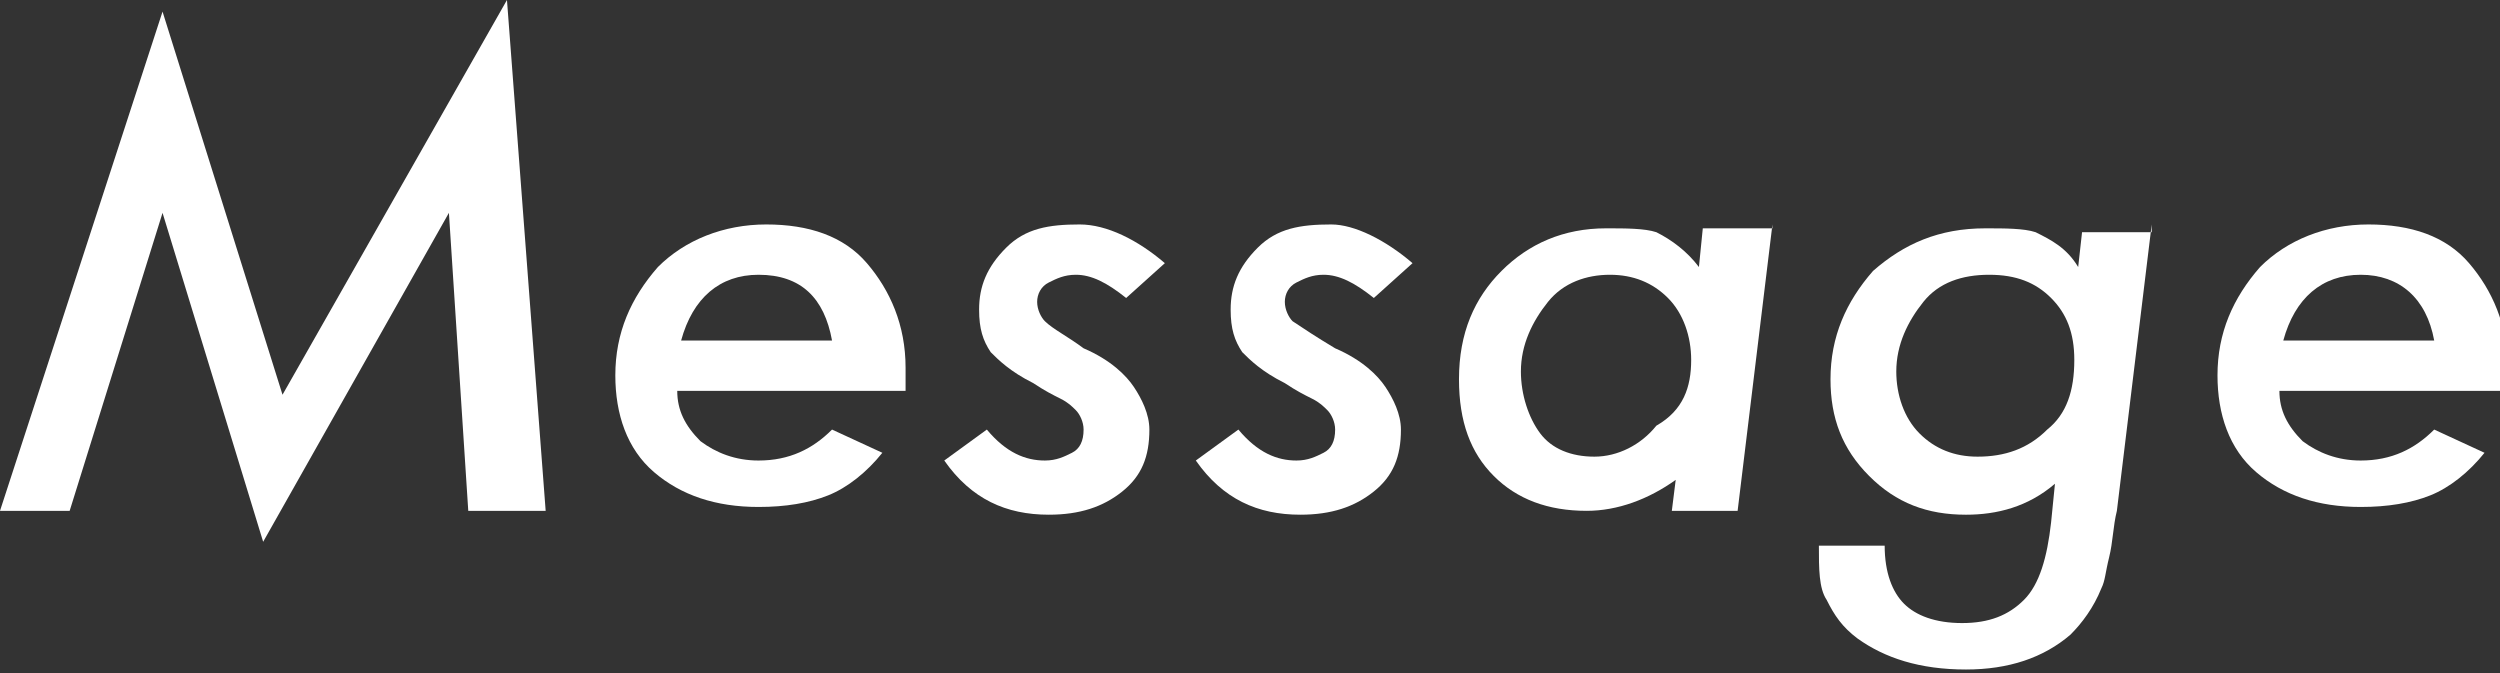
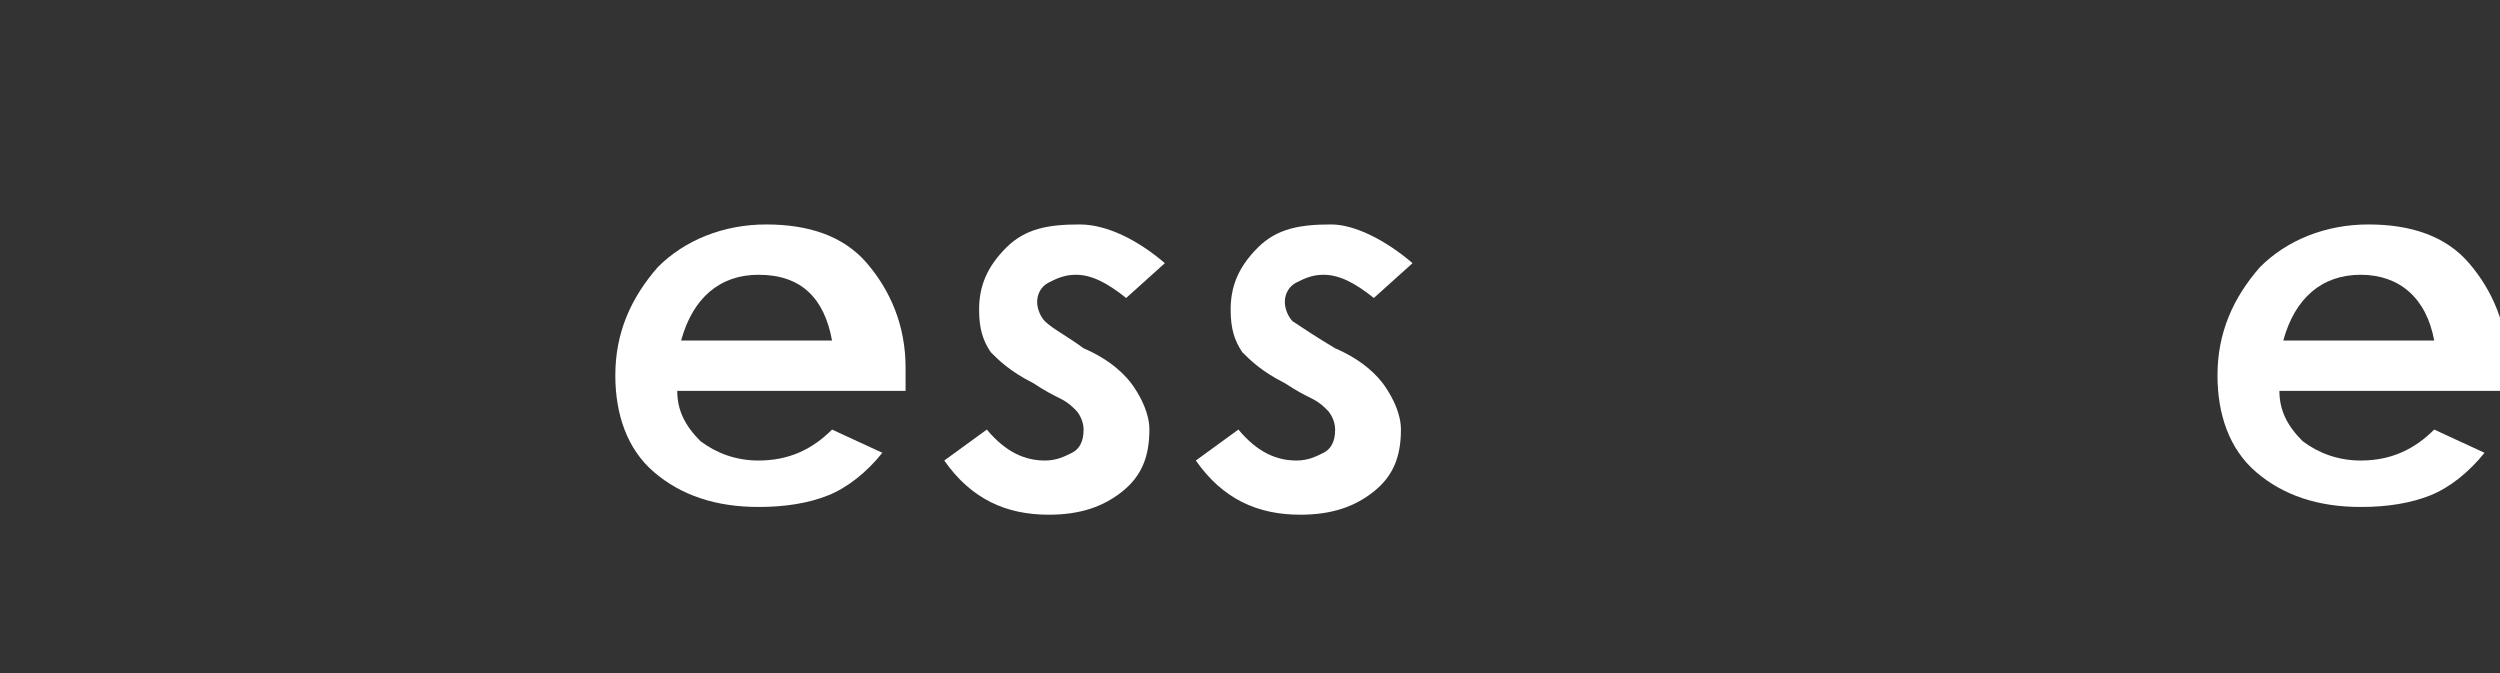
<svg xmlns="http://www.w3.org/2000/svg" version="1.1" id="レイヤー_1" x="0px" y="0px" viewBox="0 0 64.6 17.4" style="enable-background:new 0 0 64.6 17.4;" xml:space="preserve">
  <rect x="0" y="0" width="64.6" height="17.4" fill="#333333" stroke="none" />
  <style type="text/css">
	.st0{fill:#FFFFFF;}
</style>
  <g>
-     <path class="st0" d="M13.1,0l1,13.2h-2l-0.5-7.7L6.8,14L4.2,5.5l-2.4,7.7H0L4.2,0.3l3.1,9.9L13.1,0z" />
    <path class="st0" d="M17.5,10.1c0,0.5,0.2,0.9,0.6,1.3c0.4,0.3,0.9,0.5,1.5,0.5c0.8,0,1.4-0.3,1.9-0.8l1.3,0.6   c-0.4,0.5-0.9,0.9-1.4,1.1c-0.5,0.2-1.1,0.3-1.8,0.3c-1.1,0-2-0.3-2.7-0.9c-0.7-0.6-1-1.5-1-2.5c0-1.1,0.4-2,1.1-2.8   c0.7-0.7,1.7-1.1,2.8-1.1c1.1,0,2,0.3,2.6,1c0.6,0.7,1,1.6,1,2.7c0,0.1,0,0.3,0,0.6H17.5z M21.5,8.8c-0.2-1.1-0.8-1.7-1.9-1.7   c-1,0-1.7,0.6-2,1.7H21.5z" />
    <path class="st0" d="M30.1,6.8l-1,0.9c-0.5-0.4-0.9-0.6-1.3-0.6c-0.3,0-0.5,0.1-0.7,0.2s-0.3,0.3-0.3,0.5c0,0.2,0.1,0.4,0.2,0.5   C27.2,8.5,27.6,8.7,28,9c0.7,0.3,1.1,0.7,1.3,1c0.2,0.3,0.4,0.7,0.4,1.1c0,0.7-0.2,1.2-0.7,1.6c-0.5,0.4-1.1,0.6-1.9,0.6   c-1.1,0-2-0.4-2.7-1.4l1.1-0.8c0.5,0.6,1,0.8,1.5,0.8c0.3,0,0.5-0.1,0.7-0.2c0.2-0.1,0.3-0.3,0.3-0.6c0-0.2-0.1-0.4-0.2-0.5   c-0.1-0.1-0.2-0.2-0.4-0.3s-0.4-0.2-0.7-0.4c-0.6-0.3-0.9-0.6-1.1-0.8c-0.2-0.3-0.3-0.6-0.3-1.1c0-0.6,0.2-1.1,0.7-1.6   s1.1-0.6,1.9-0.6C28.6,5.8,29.4,6.2,30.1,6.8z" />
    <path class="st0" d="M36.5,6.8l-1,0.9c-0.5-0.4-0.9-0.6-1.3-0.6c-0.3,0-0.5,0.1-0.7,0.2s-0.3,0.3-0.3,0.5c0,0.2,0.1,0.4,0.2,0.5   C33.7,8.5,34,8.7,34.5,9c0.7,0.3,1.1,0.7,1.3,1c0.2,0.3,0.4,0.7,0.4,1.1c0,0.7-0.2,1.2-0.7,1.6c-0.5,0.4-1.1,0.6-1.9,0.6   c-1.1,0-2-0.4-2.7-1.4l1.1-0.8c0.5,0.6,1,0.8,1.5,0.8c0.3,0,0.5-0.1,0.7-0.2c0.2-0.1,0.3-0.3,0.3-0.6c0-0.2-0.1-0.4-0.2-0.5   c-0.1-0.1-0.2-0.2-0.4-0.3s-0.4-0.2-0.7-0.4c-0.6-0.3-0.9-0.6-1.1-0.8c-0.2-0.3-0.3-0.6-0.3-1.1c0-0.6,0.2-1.1,0.7-1.6   s1.1-0.6,1.9-0.6C35,5.8,35.8,6.2,36.5,6.8z" />
-     <path class="st0" d="M45.8,5.8l-0.9,7.4h-1.7l0.1-0.8c-0.7,0.5-1.5,0.8-2.3,0.8c-1,0-1.8-0.3-2.4-0.9s-0.9-1.4-0.9-2.5   c0-1.2,0.4-2.1,1.1-2.8c0.7-0.7,1.6-1.1,2.7-1.1c0.5,0,1,0,1.3,0.1c0.4,0.2,0.8,0.5,1.1,0.9l0.1-1H45.8z M43.7,9.3   c0-0.6-0.2-1.2-0.6-1.6c-0.4-0.4-0.9-0.6-1.5-0.6c-0.6,0-1.2,0.2-1.6,0.7c-0.4,0.5-0.7,1.1-0.7,1.8c0,0.6,0.2,1.2,0.5,1.6   s0.8,0.6,1.4,0.6c0.6,0,1.2-0.3,1.6-0.8C43.5,10.6,43.7,10,43.7,9.3z" />
-     <path class="st0" d="M55.6,5.8l-0.9,7.4c-0.1,0.4-0.1,0.8-0.2,1.2s-0.1,0.6-0.2,0.8c-0.2,0.5-0.5,0.9-0.8,1.2   c-0.7,0.6-1.6,0.9-2.7,0.9c-1.2,0-2.1-0.3-2.8-0.8c-0.4-0.3-0.6-0.6-0.8-1C47,15.2,47,14.7,47,14.1h1.7c0,0.7,0.2,1.2,0.5,1.5   c0.3,0.3,0.8,0.5,1.5,0.5c0.7,0,1.2-0.2,1.6-0.6c0.4-0.4,0.6-1.1,0.7-2l0.1-1c-0.7,0.6-1.5,0.8-2.3,0.8c-1,0-1.8-0.3-2.5-1   c-0.7-0.7-1-1.5-1-2.5c0-1.1,0.4-2,1.1-2.8c0.8-0.7,1.7-1.1,2.9-1.1c0.5,0,1,0,1.3,0.1c0.4,0.2,0.8,0.4,1.1,0.9l0.1-0.9H55.6z    M53.6,9.3c0-0.7-0.2-1.2-0.6-1.6c-0.4-0.4-0.9-0.6-1.6-0.6c-0.7,0-1.3,0.2-1.7,0.7c-0.4,0.5-0.7,1.1-0.7,1.8   c0,0.6,0.2,1.2,0.6,1.6c0.4,0.4,0.9,0.6,1.5,0.6c0.7,0,1.3-0.2,1.8-0.7C53.4,10.7,53.6,10.1,53.6,9.3z" />
    <path class="st0" d="M58.9,10.1c0,0.5,0.2,0.9,0.6,1.3c0.4,0.3,0.9,0.5,1.5,0.5c0.8,0,1.4-0.3,1.9-0.8l1.3,0.6   c-0.4,0.5-0.9,0.9-1.4,1.1c-0.5,0.2-1.1,0.3-1.8,0.3c-1.1,0-2-0.3-2.7-0.9c-0.7-0.6-1-1.5-1-2.5c0-1.1,0.4-2,1.1-2.8   c0.7-0.7,1.7-1.1,2.8-1.1c1.1,0,2,0.3,2.6,1c0.6,0.7,1,1.6,1,2.7c0,0.1,0,0.3,0,0.6H58.9z M62.9,8.8C62.7,7.7,62,7.1,61,7.1   c-1,0-1.7,0.6-2,1.7H62.9z" />
  </g>
</svg>